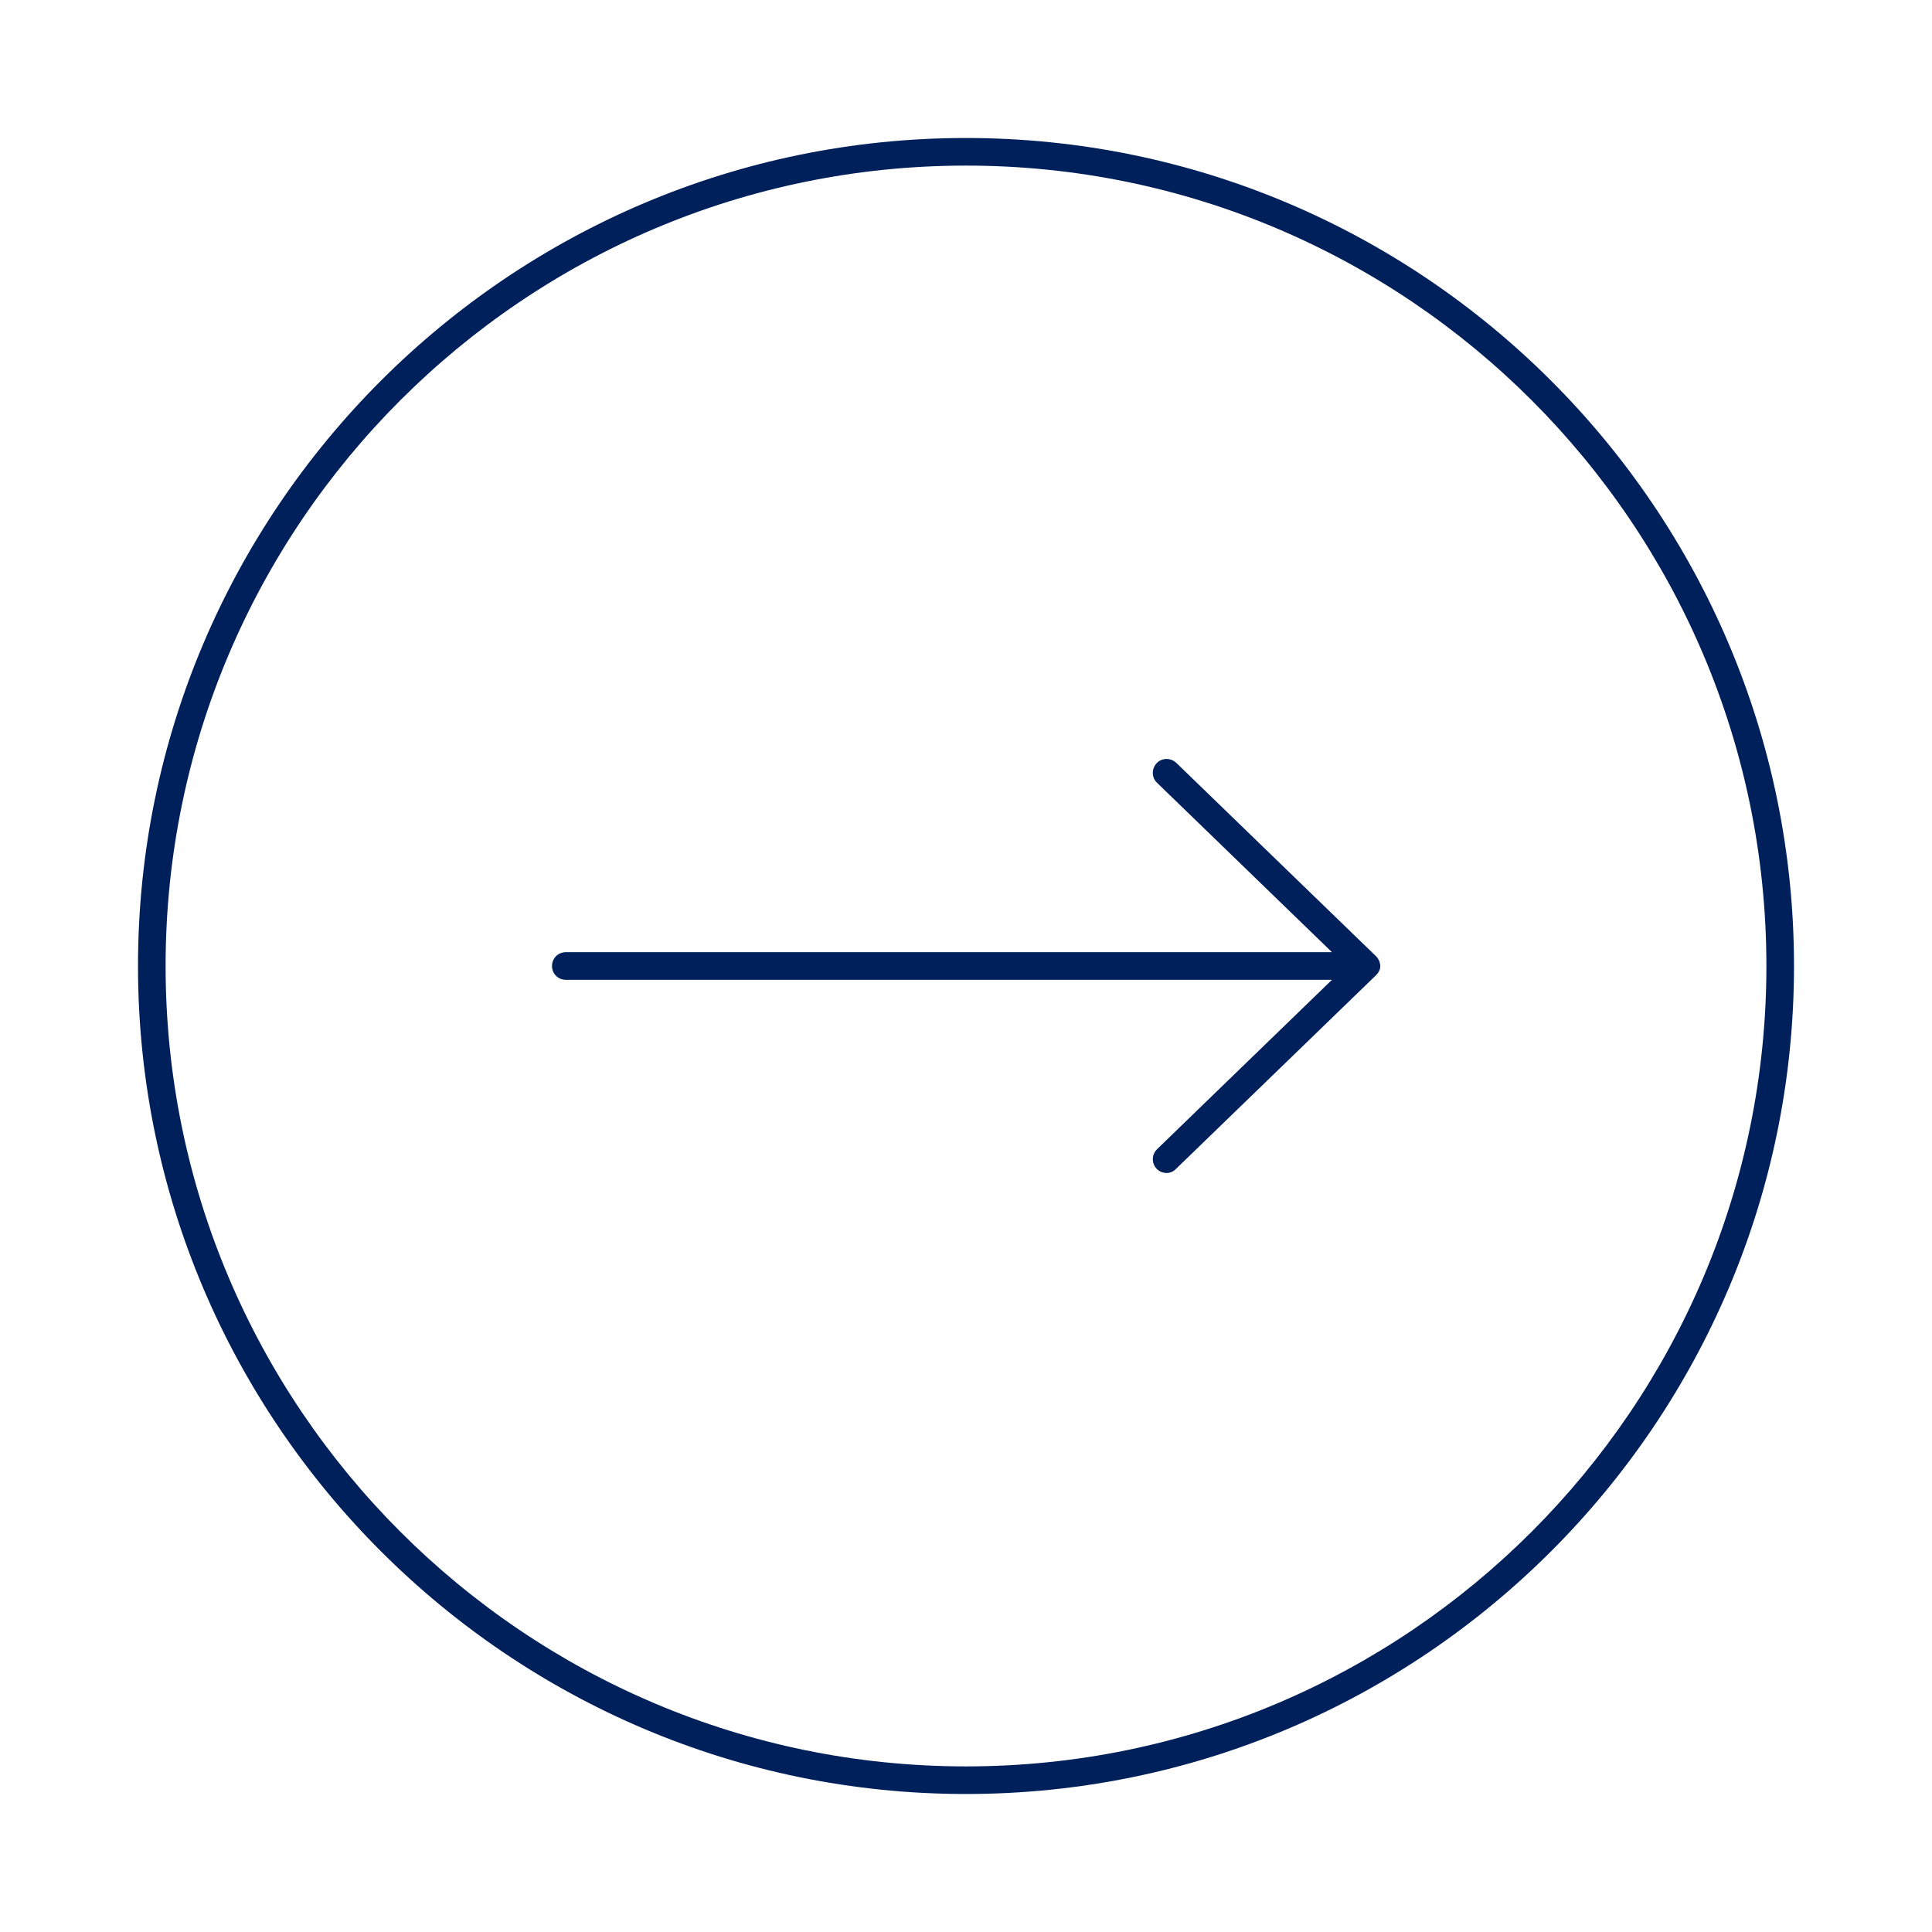
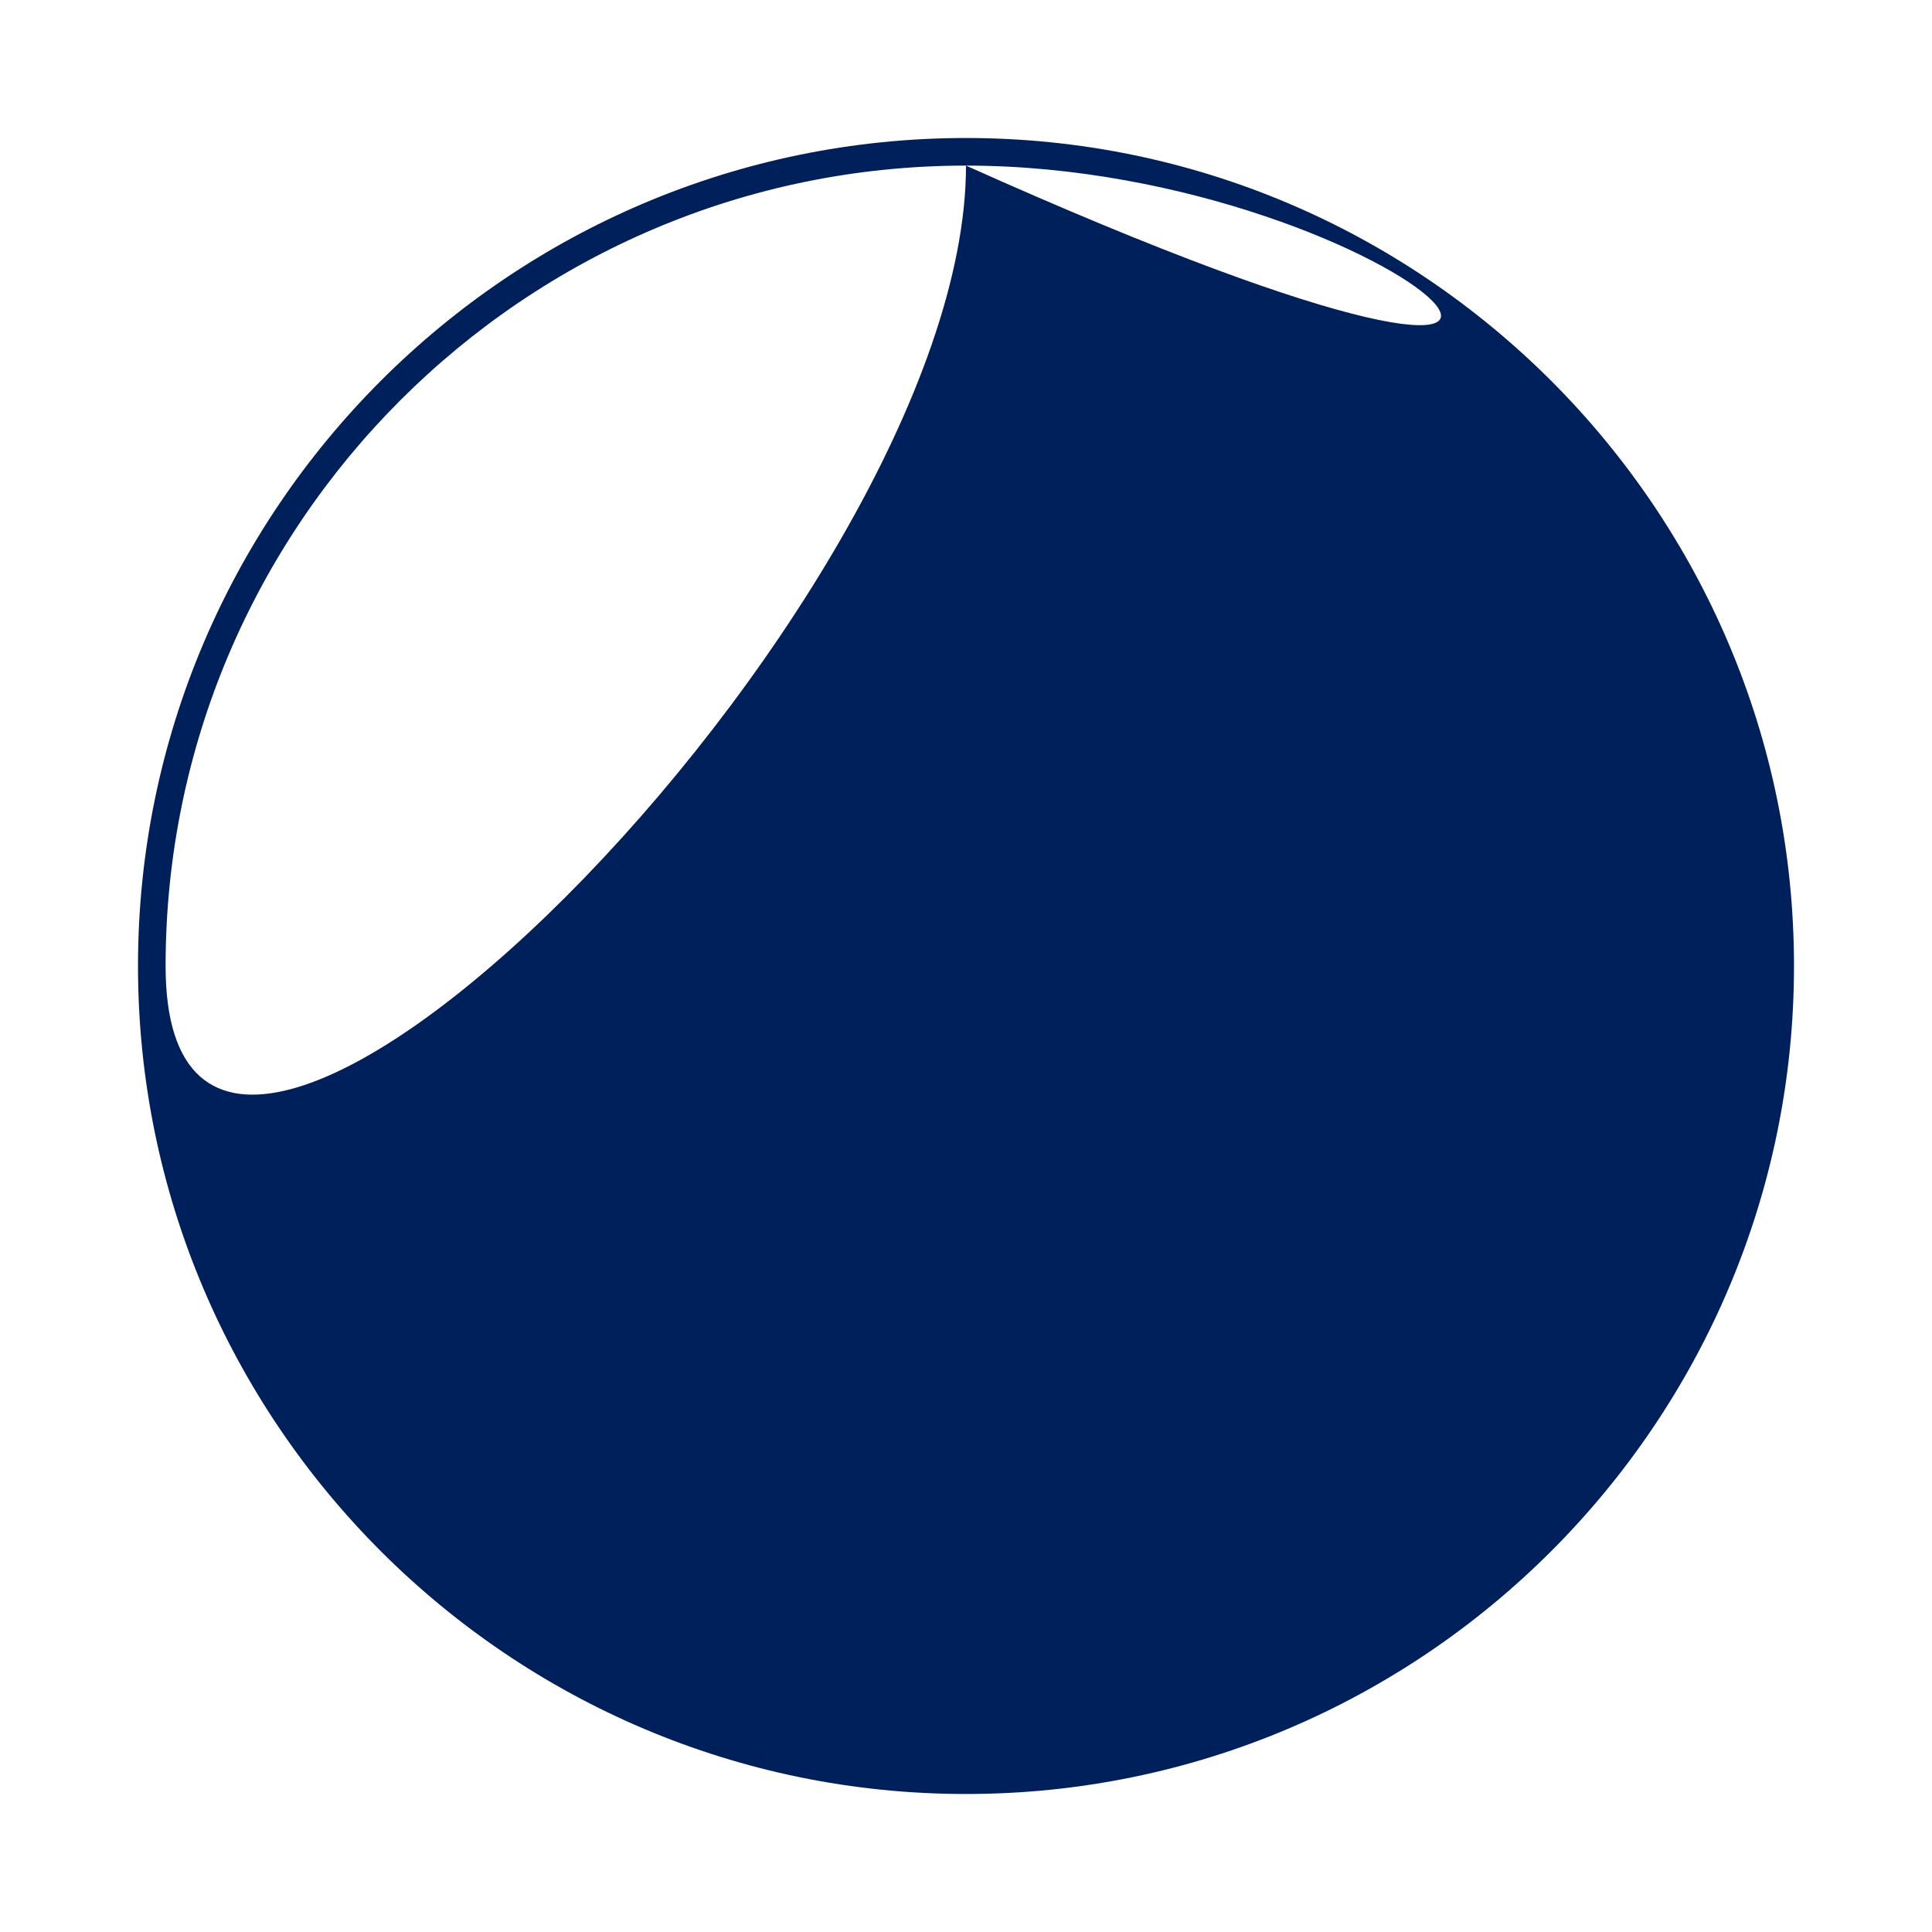
<svg xmlns="http://www.w3.org/2000/svg" version="1.1" id="Layer_1" x="0px" y="0px" viewBox="0 0 70 70" style="enable-background:new 0 0 70 70;" xml:space="preserve">
  <style type="text/css">
	.st0{fill:#00205b;}
</style>
  <g>
    <g>
-       <path class="st0" d="M42.27,42.5c-0.13,0-0.26-0.05-0.36-0.15c-0.19-0.2-0.19-0.51,0.01-0.71l6.34-6.14H20.5    c-0.28,0-0.5-0.22-0.5-0.5s0.22-0.5,0.5-0.5h27.76l-6.34-6.14c-0.2-0.19-0.2-0.51-0.01-0.71c0.19-0.2,0.51-0.2,0.71-0.01l7.23,7    c0,0,0,0,0.01,0.01c0,0,0,0,0,0c0.04,0.04,0.07,0.09,0.1,0.14c0,0,0,0,0,0v0c0,0,0,0,0,0l0,0c0,0.01,0.01,0.02,0.01,0.02    c0.02,0.05,0.03,0.11,0.04,0.17c0,0,0,0.01,0,0.01v0v0c0,0,0,0.01,0,0.01c0,0.06-0.01,0.12-0.04,0.17c0,0.01-0.01,0.02-0.01,0.02    l0,0c0,0,0,0,0,0v0c0,0,0,0,0,0c-0.02,0.05-0.06,0.1-0.1,0.14c0,0,0,0,0,0c0,0,0,0-0.01,0.01l-7.23,7    C42.52,42.45,42.39,42.5,42.27,42.5z" />
-     </g>
+       </g>
  </g>
  <g>
    <g>
-       <path class="st0" d="M35,65C18.46,65,5,51.54,5,35S18.46,5,35,5s30,13.46,30,30S51.54,65,35,65z M35,6C19.01,6,6,19.01,6,35    c0,15.99,13.01,29,29,29s29-13.01,29-29C64,19.01,50.99,6,35,6z" />
+       <path class="st0" d="M35,65C18.46,65,5,51.54,5,35S18.46,5,35,5s30,13.46,30,30S51.54,65,35,65z M35,6C19.01,6,6,19.01,6,35    s29-13.01,29-29C64,19.01,50.99,6,35,6z" />
    </g>
  </g>
</svg>